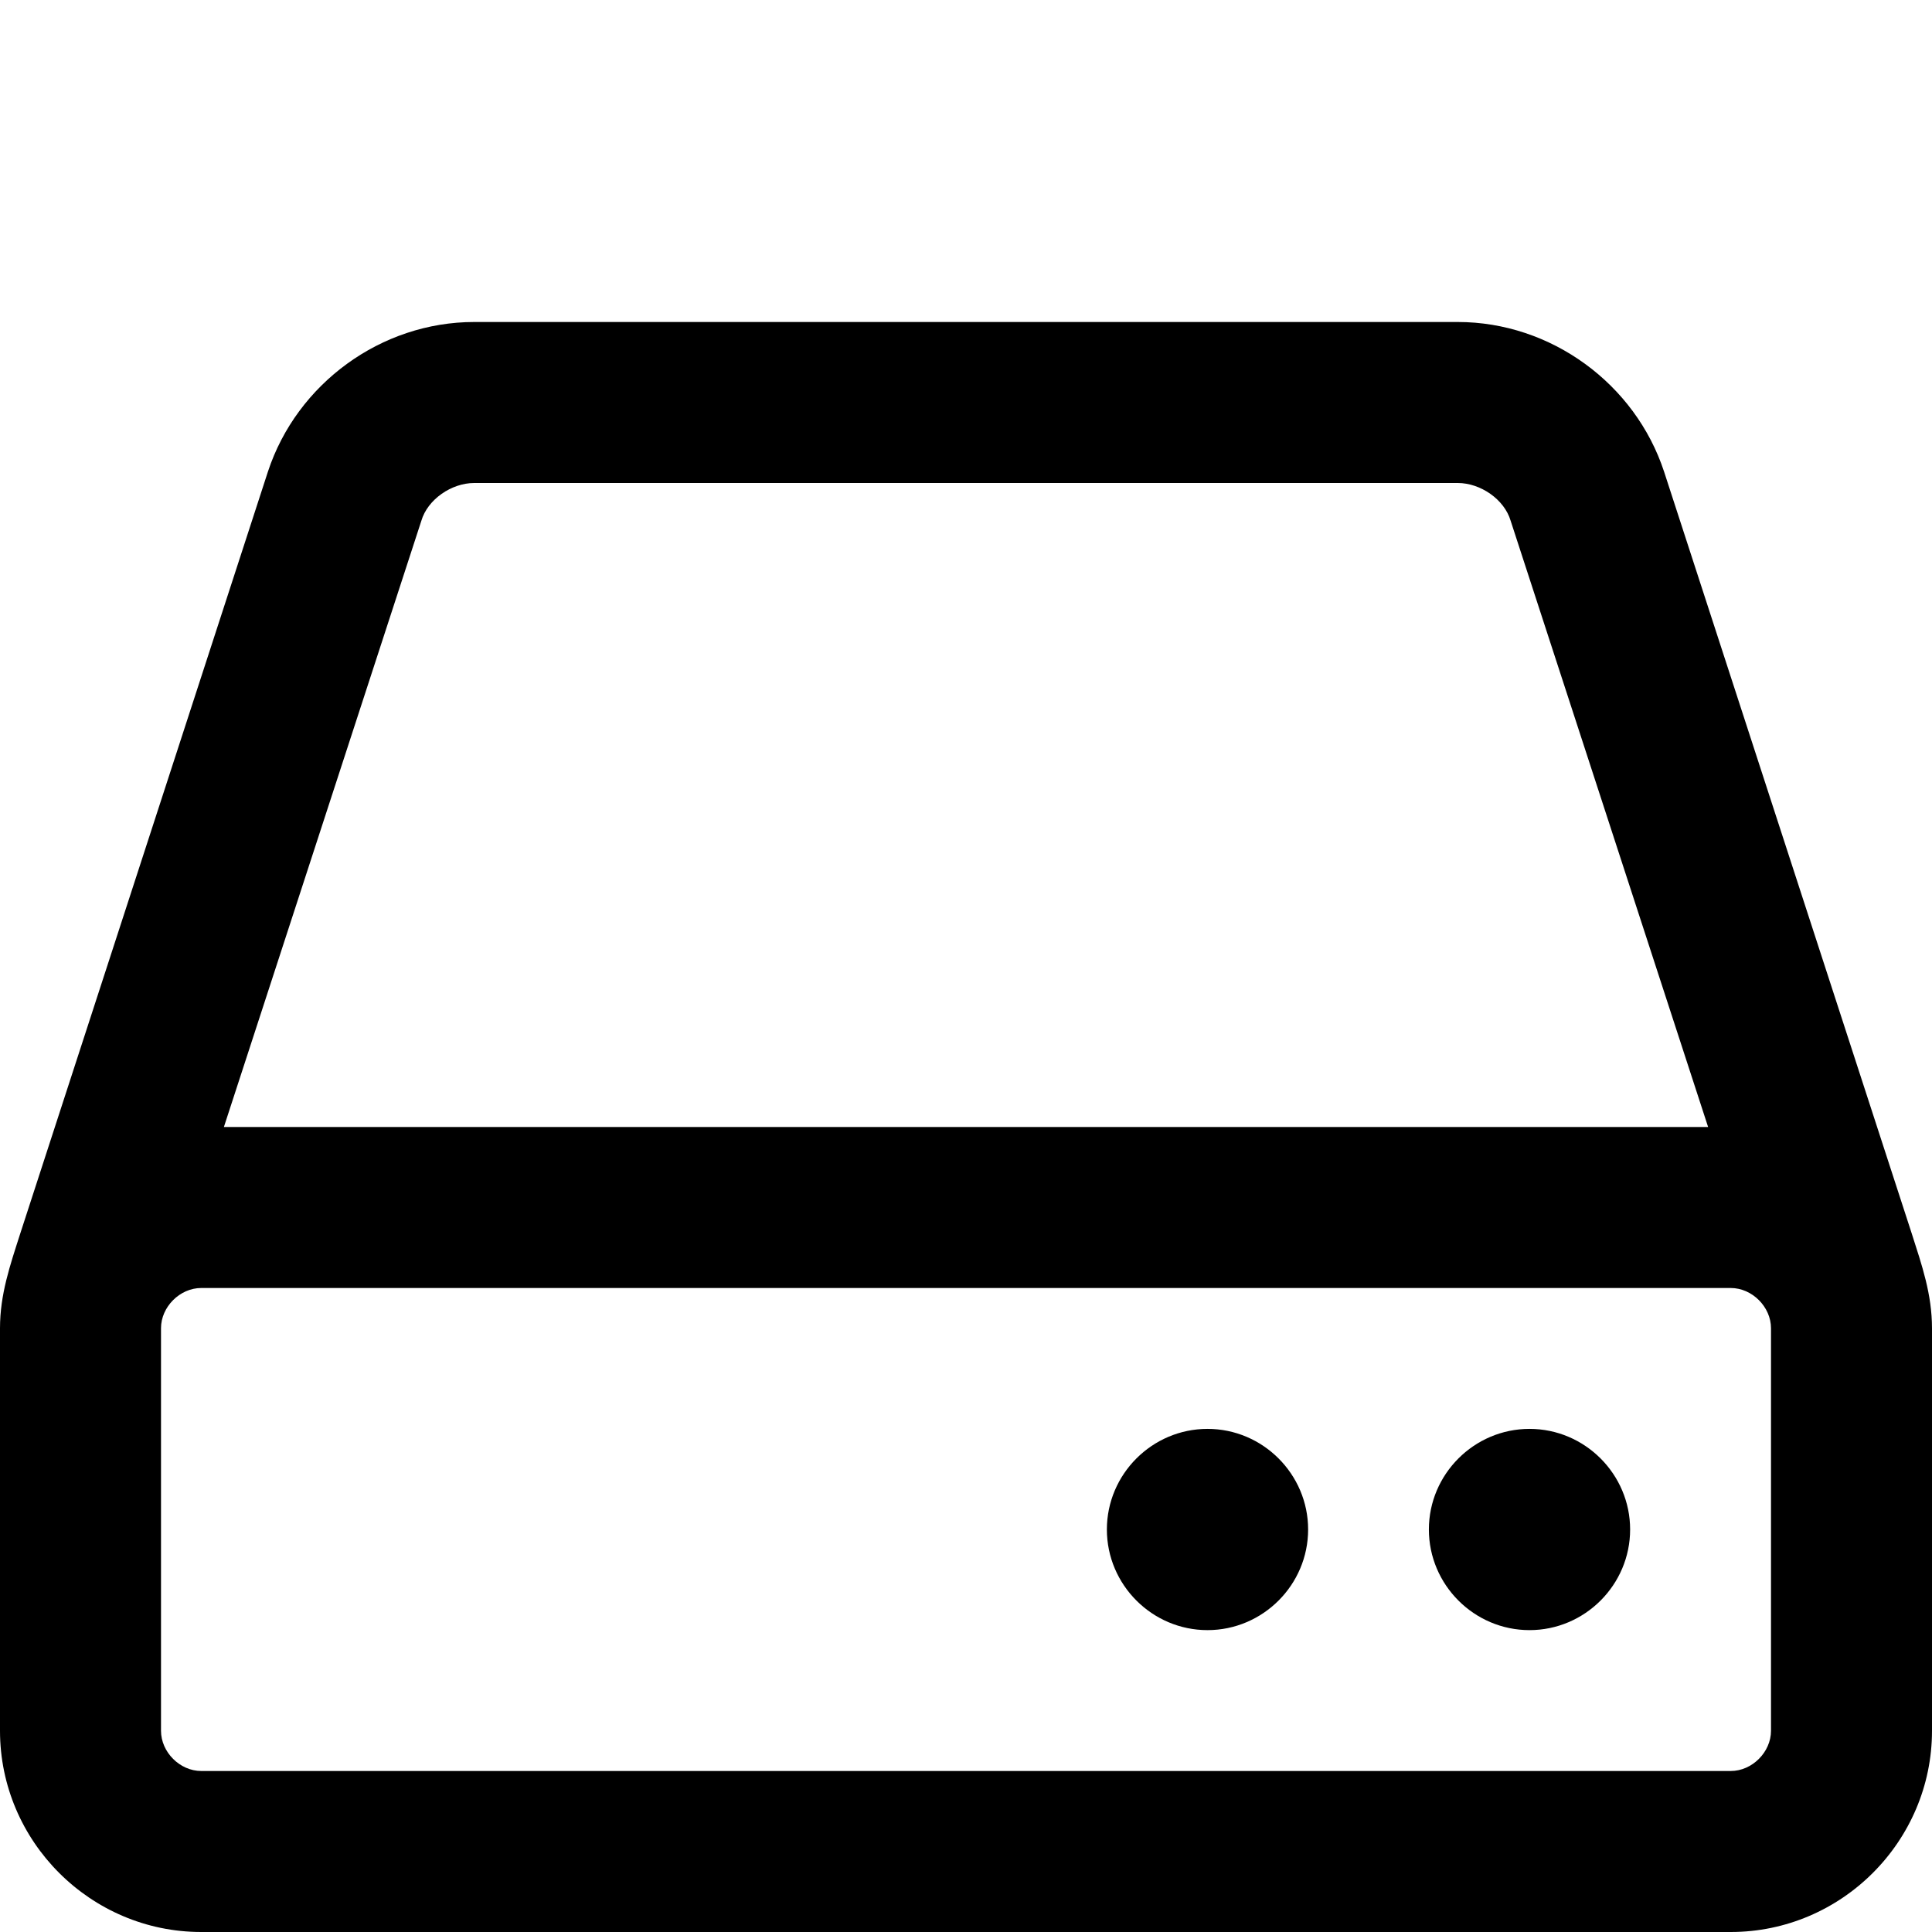
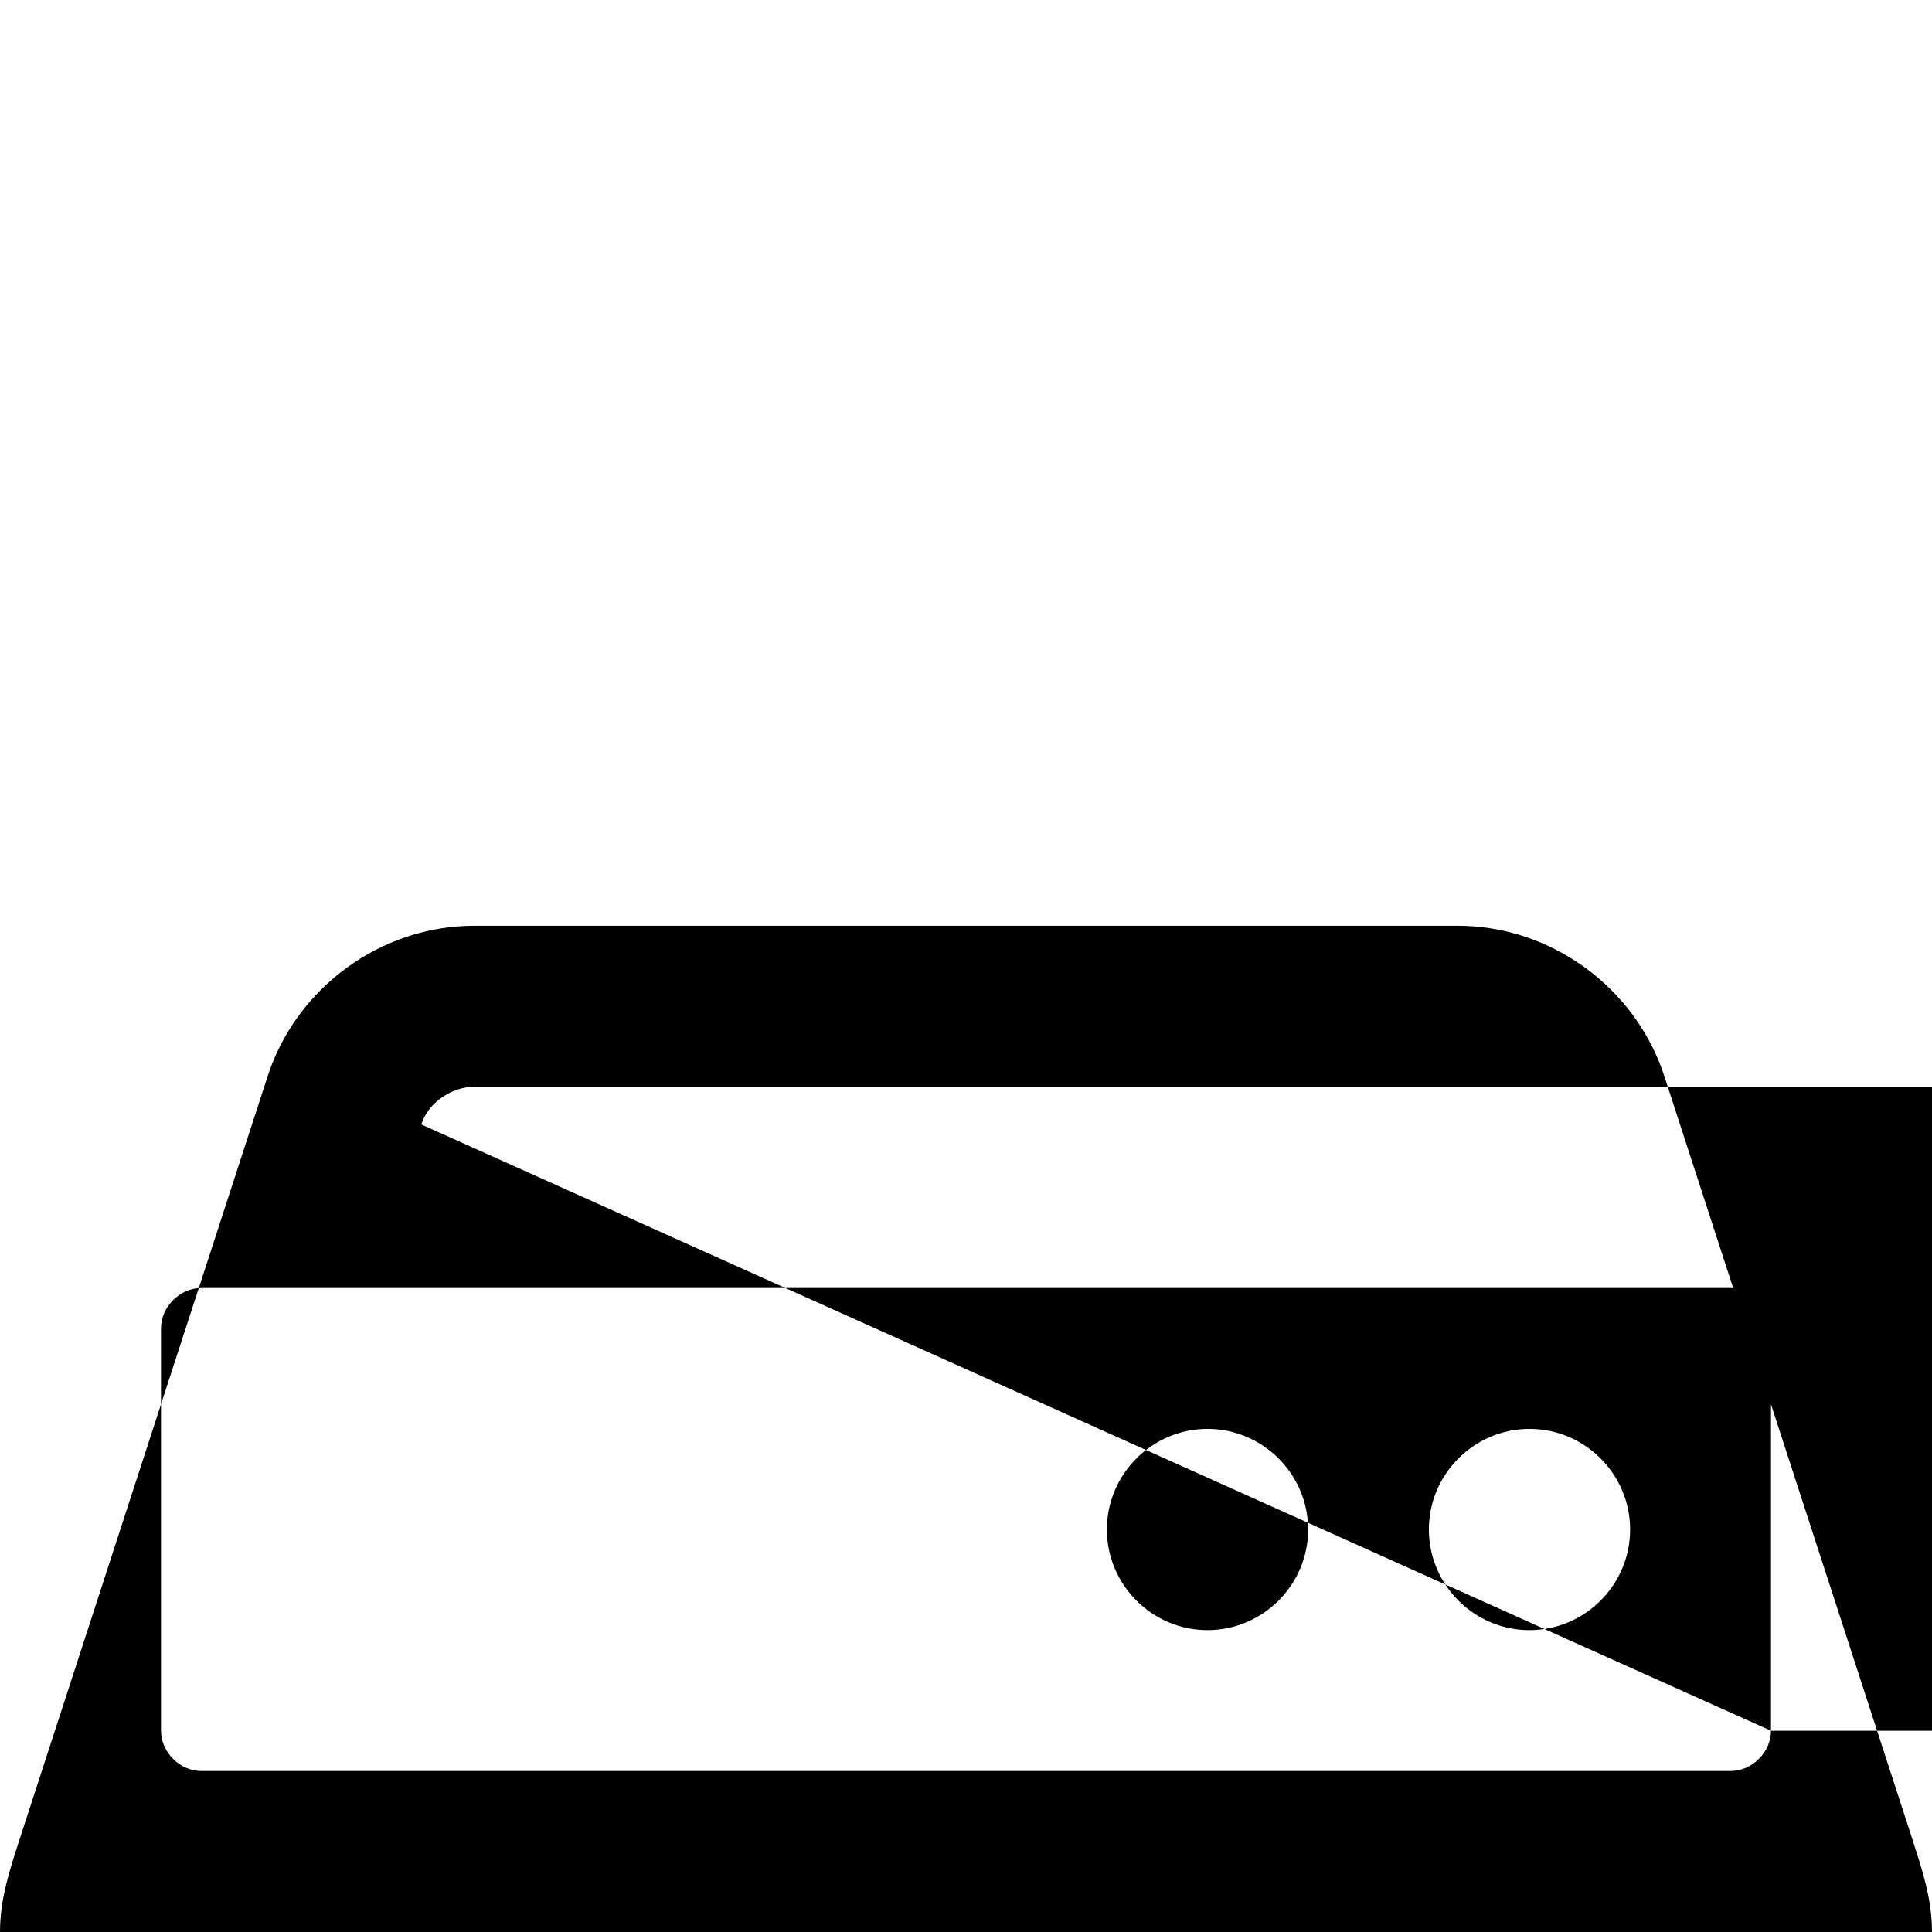
<svg xmlns="http://www.w3.org/2000/svg" width="1536" height="1536">
-   <path d="M1040 1216c0 44-36 80-80 80s-80-36-80-80 36-80 80-80 80 36 80 80zm256 0c0 44-36 80-80 80s-80-36-80-80 36-80 80-80 80 36 80 80zm112 160v-320c0-17-15-32-32-32H160c-17 0-32 15-32 32v320c0 17 15 32 32 32h1216c17 0 32-15 32-32zM178 896h1180l-157-482c-5-17-24-30-42-30H377c-18 0-37 13-42 30zm1358 160v320c0 88-72 160-160 160H160c-88 0-160-72-160-160v-320c0-27 8-50 16-75l197-606c23-70 90-119 164-119h782c74 0 141 49 164 119l197 606c8 25 16 48 16 75z" />
+   <path d="M1040 1216c0 44-36 80-80 80s-80-36-80-80 36-80 80-80 80 36 80 80zm256 0c0 44-36 80-80 80s-80-36-80-80 36-80 80-80 80 36 80 80zm112 160v-320c0-17-15-32-32-32H160c-17 0-32 15-32 32v320c0 17 15 32 32 32h1216c17 0 32-15 32-32zh1180l-157-482c-5-17-24-30-42-30H377c-18 0-37 13-42 30zm1358 160v320c0 88-72 160-160 160H160c-88 0-160-72-160-160v-320c0-27 8-50 16-75l197-606c23-70 90-119 164-119h782c74 0 141 49 164 119l197 606c8 25 16 48 16 75z" />
</svg>